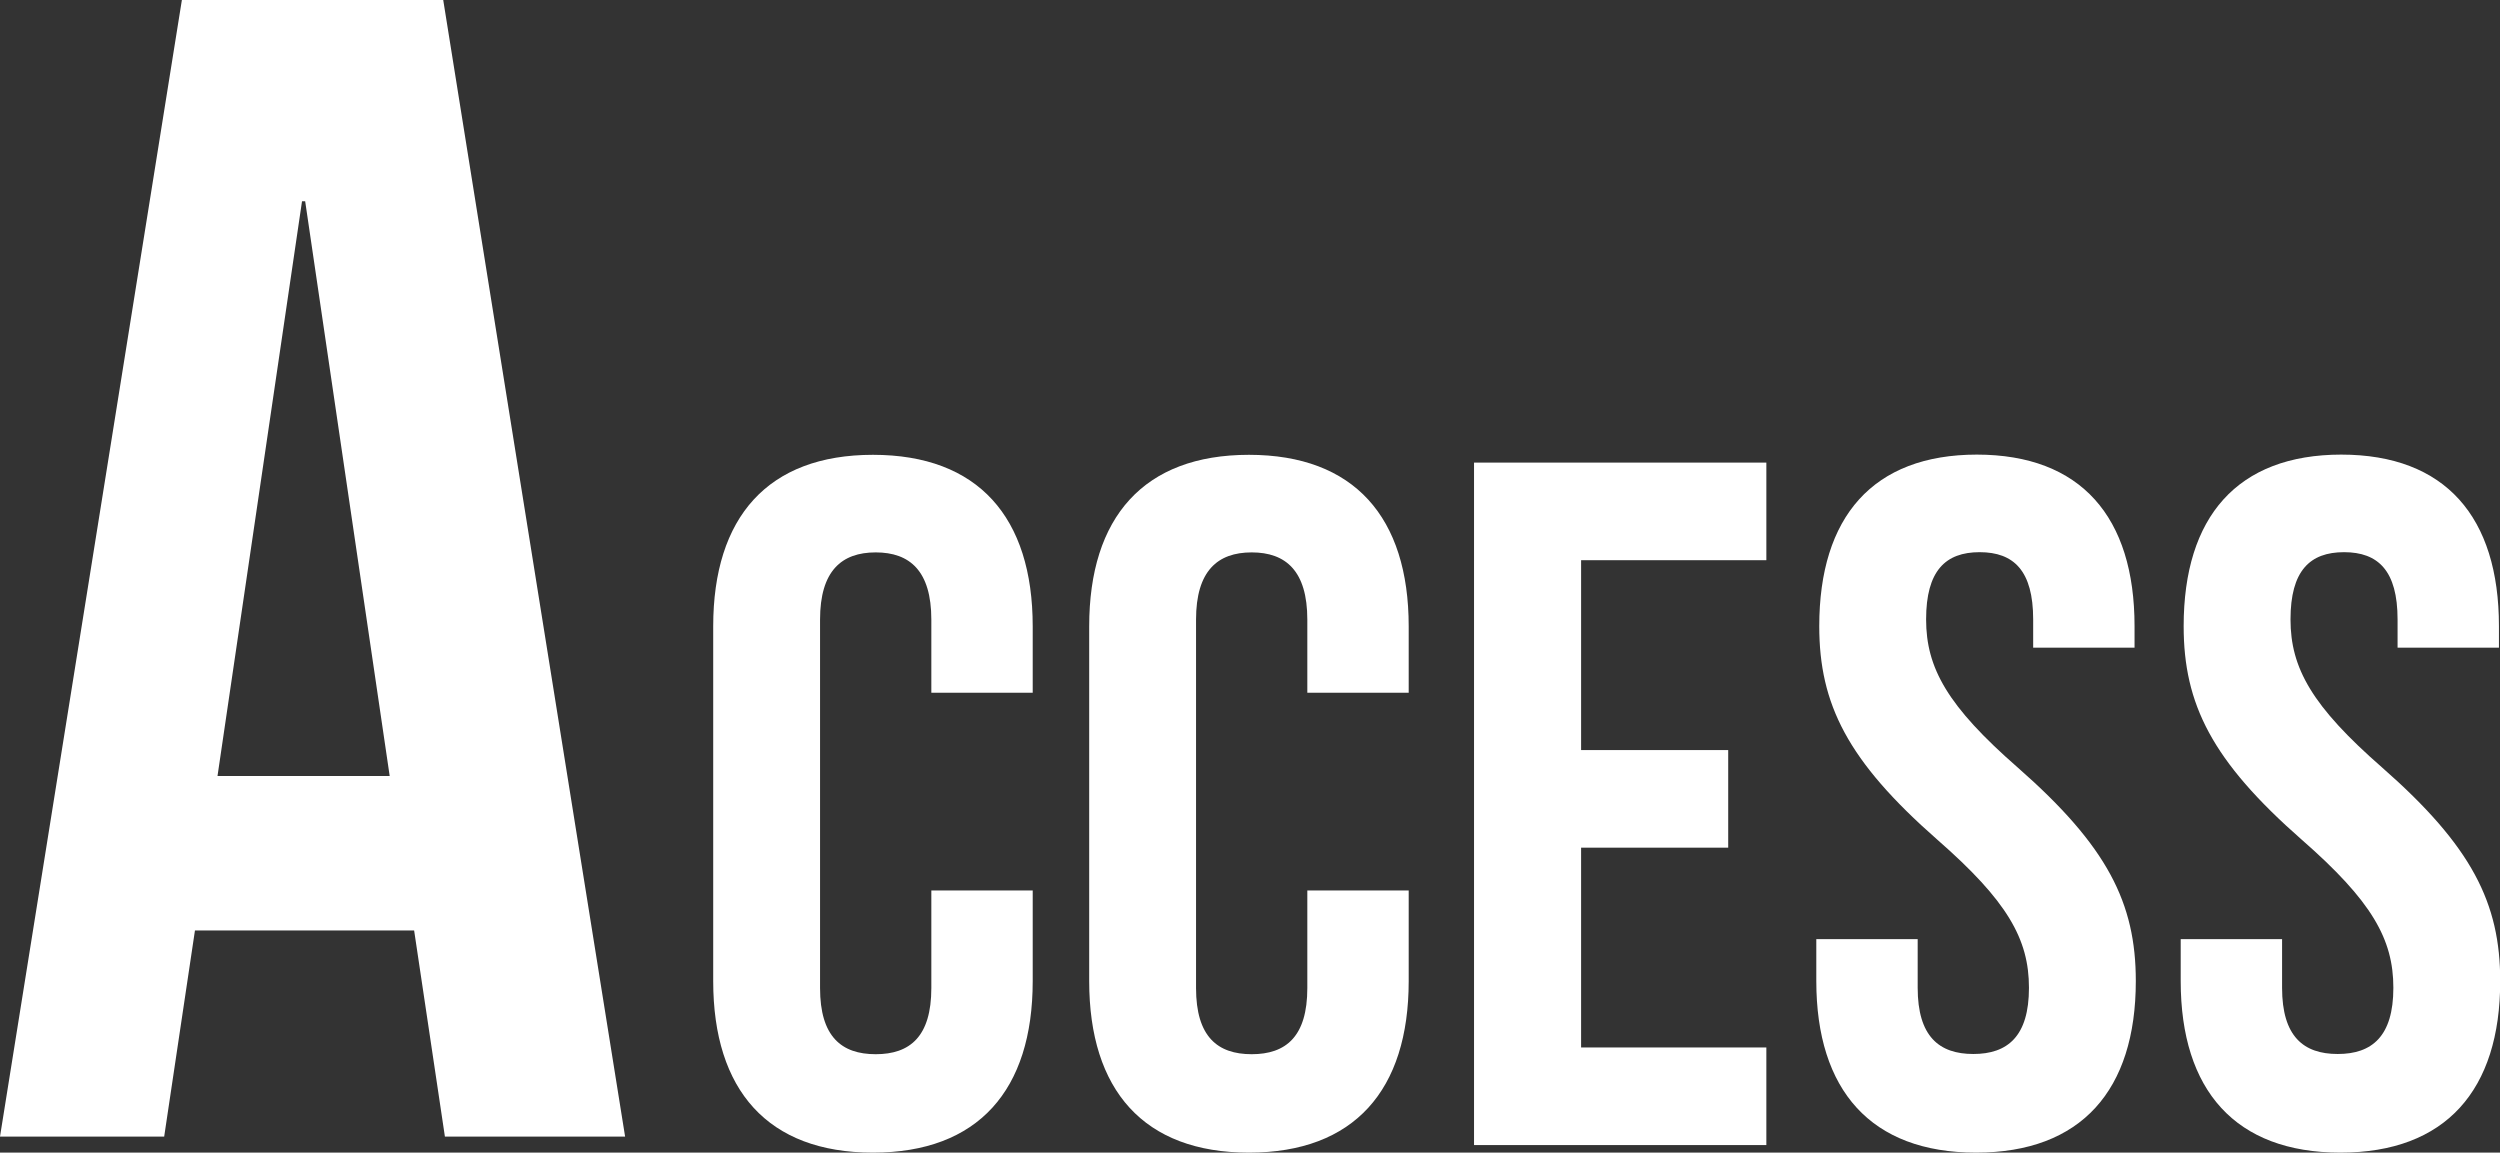
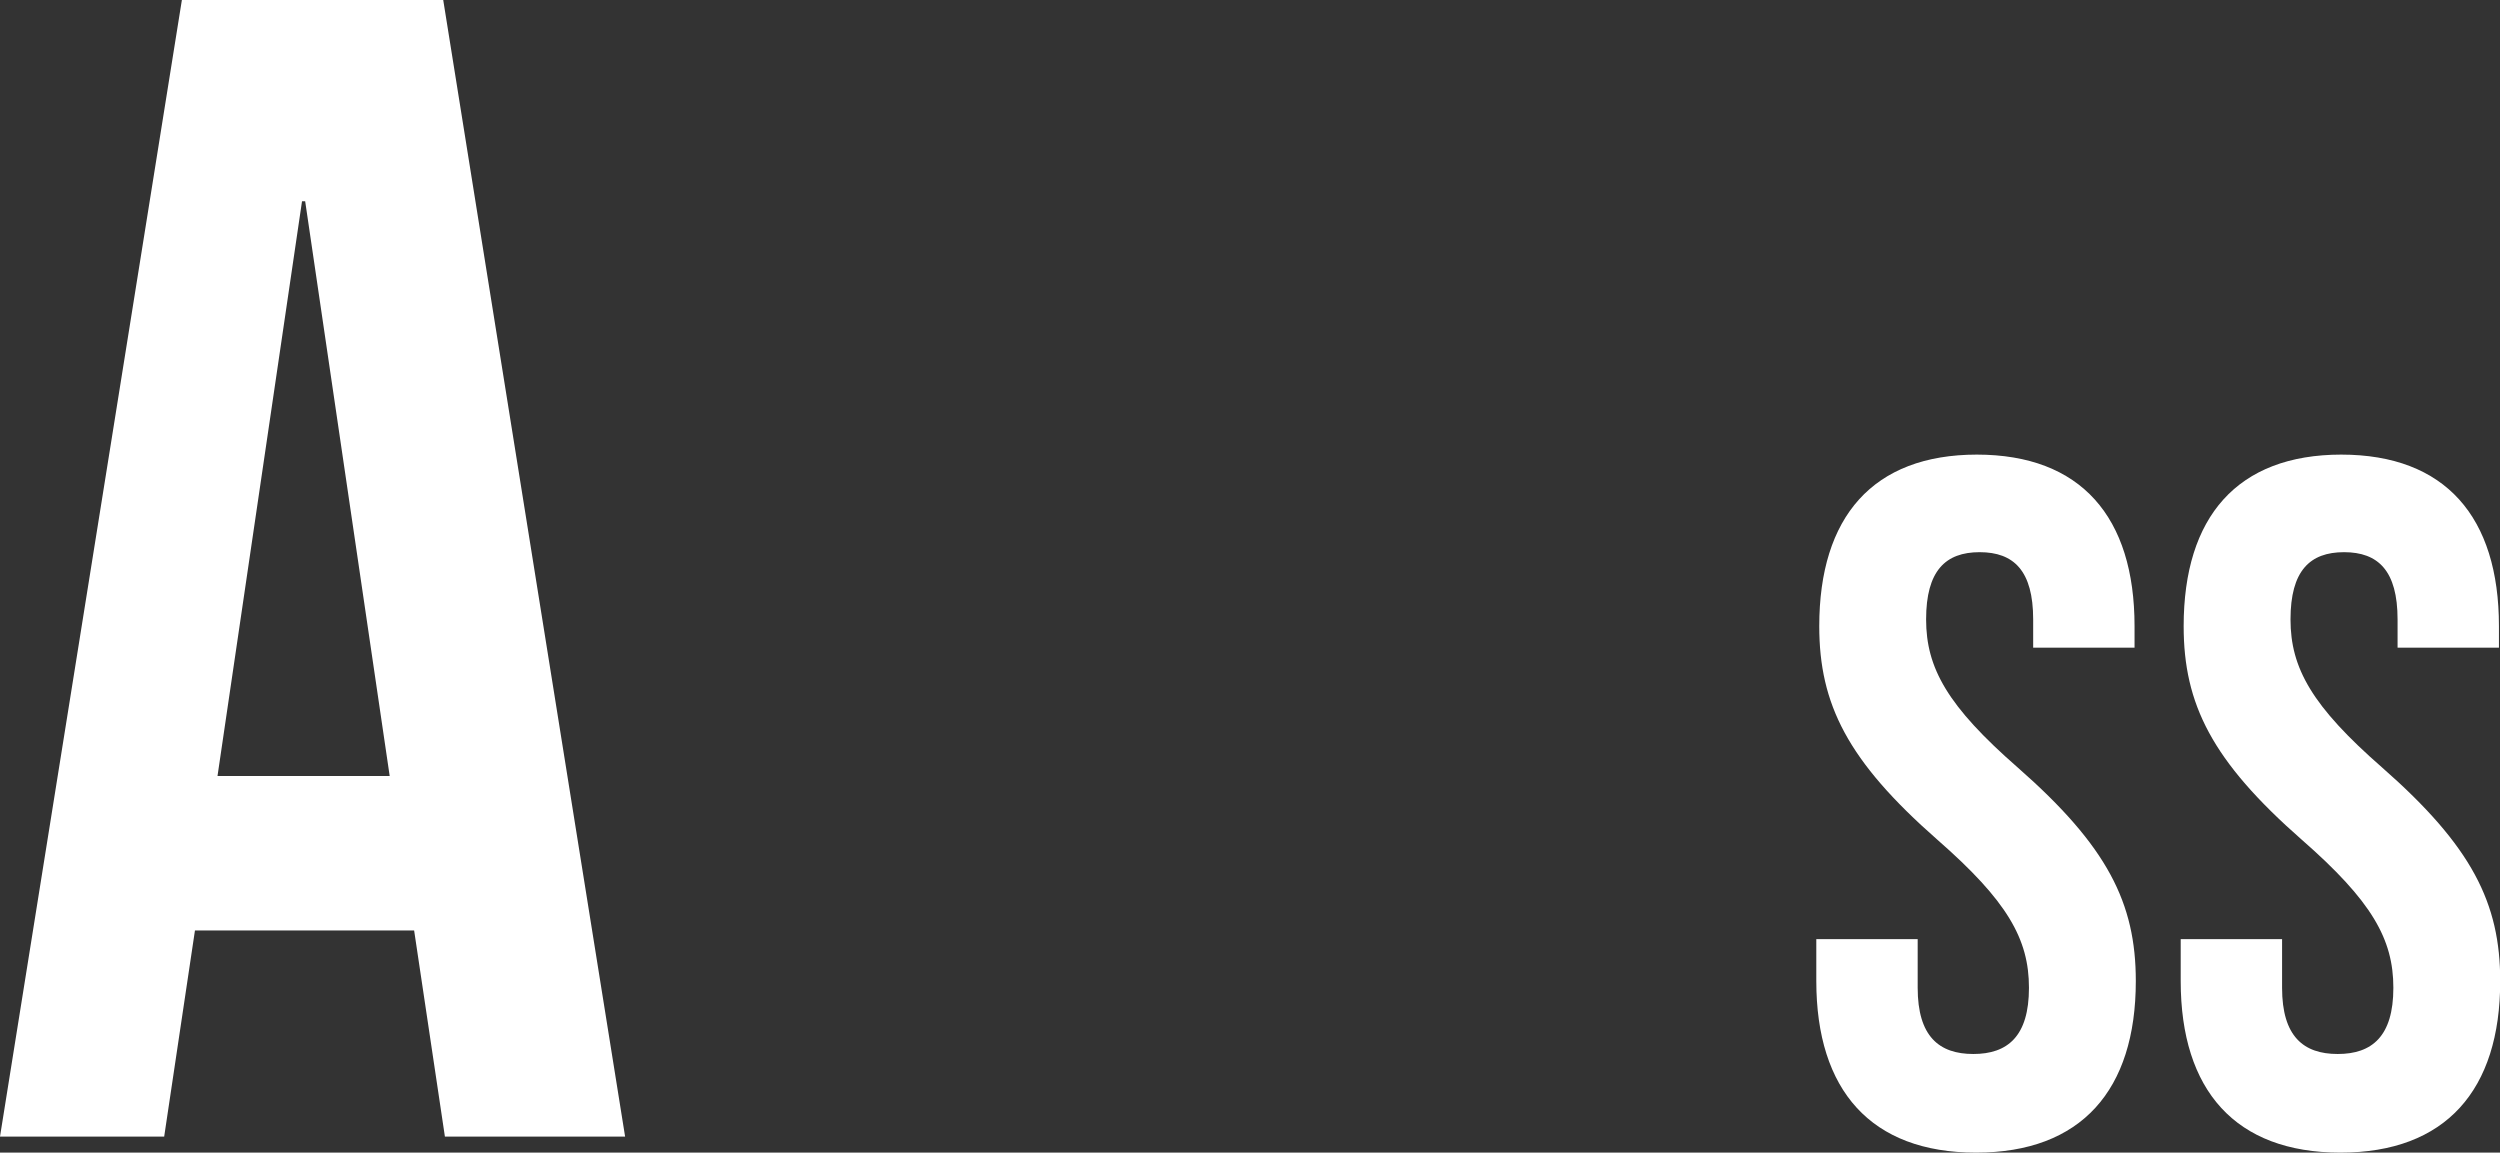
<svg xmlns="http://www.w3.org/2000/svg" id="_レイヤー_2" viewBox="0 0 118.62 54.69">
  <rect x="0" y="0" width="118.62" height="54.69" fill="#333333" stroke="none" />
  <defs>
    <style>.cls-1{fill:#fff;stroke-width:0px;}</style>
  </defs>
  <g id="_文字">
    <path class="cls-1" d="m29.66,53.93h-8.55l-1.46-9.78h-10.4l-1.46,9.78H0L8.63,0h12.4l8.63,53.93Zm-19.34-17.11h8.17l-4.01-27.27h-.15l-4.01,27.27Z" />
-     <path class="cls-1" d="m49,42.25v4.3c0,5.18-2.59,8.14-7.58,8.14s-7.58-2.96-7.58-8.14v-16.83c0-5.18,2.59-8.14,7.58-8.14s7.58,2.96,7.58,8.14v3.15h-4.81v-3.47c0-2.31-1.02-3.19-2.64-3.19s-2.64.88-2.64,3.19v17.48c0,2.31,1.02,3.14,2.64,3.14s2.64-.83,2.64-3.14v-4.63h4.81Z" />
-     <path class="cls-1" d="m66.84,42.25v4.3c0,5.18-2.59,8.14-7.58,8.14s-7.58-2.96-7.58-8.14v-16.83c0-5.18,2.59-8.14,7.58-8.14s7.58,2.96,7.58,8.14v3.15h-4.81v-3.47c0-2.31-1.02-3.19-2.64-3.19s-2.64.88-2.64,3.19v17.48c0,2.31,1.02,3.14,2.64,3.14s2.64-.83,2.64-3.14v-4.63h4.81Z" />
-     <path class="cls-1" d="m75.02,35.59h6.98v4.63h-6.98v9.48h8.79v4.63h-13.87V21.95h13.87v4.63h-8.79v9.02Z" />
    <path class="cls-1" d="m93.79,21.57c4.95,0,7.49,2.96,7.49,8.14v1.02h-4.81v-1.34c0-2.31-.92-3.19-2.54-3.19s-2.54.88-2.54,3.19,1.02,4.12,4.35,7.03c4.26,3.74,5.6,6.43,5.6,10.13,0,5.18-2.59,8.14-7.58,8.14s-7.58-2.96-7.58-8.14v-1.99h4.81v2.31c0,2.31,1.02,3.14,2.64,3.14s2.64-.83,2.64-3.14-1.02-4.12-4.35-7.03c-4.26-3.74-5.6-6.43-5.6-10.13,0-5.18,2.54-8.14,7.49-8.14Z" />
    <path class="cls-1" d="m111.08,21.57c4.95,0,7.49,2.96,7.49,8.14v1.02h-4.81v-1.34c0-2.31-.92-3.19-2.54-3.19s-2.54.88-2.54,3.19,1.02,4.12,4.35,7.03c4.26,3.74,5.6,6.43,5.6,10.13,0,5.18-2.59,8.14-7.58,8.14s-7.58-2.96-7.58-8.14v-1.99h4.81v2.31c0,2.31,1.02,3.14,2.64,3.14s2.64-.83,2.64-3.14-1.02-4.12-4.35-7.03c-4.26-3.74-5.6-6.43-5.6-10.13,0-5.18,2.54-8.14,7.49-8.14Z" />
  </g>
</svg>